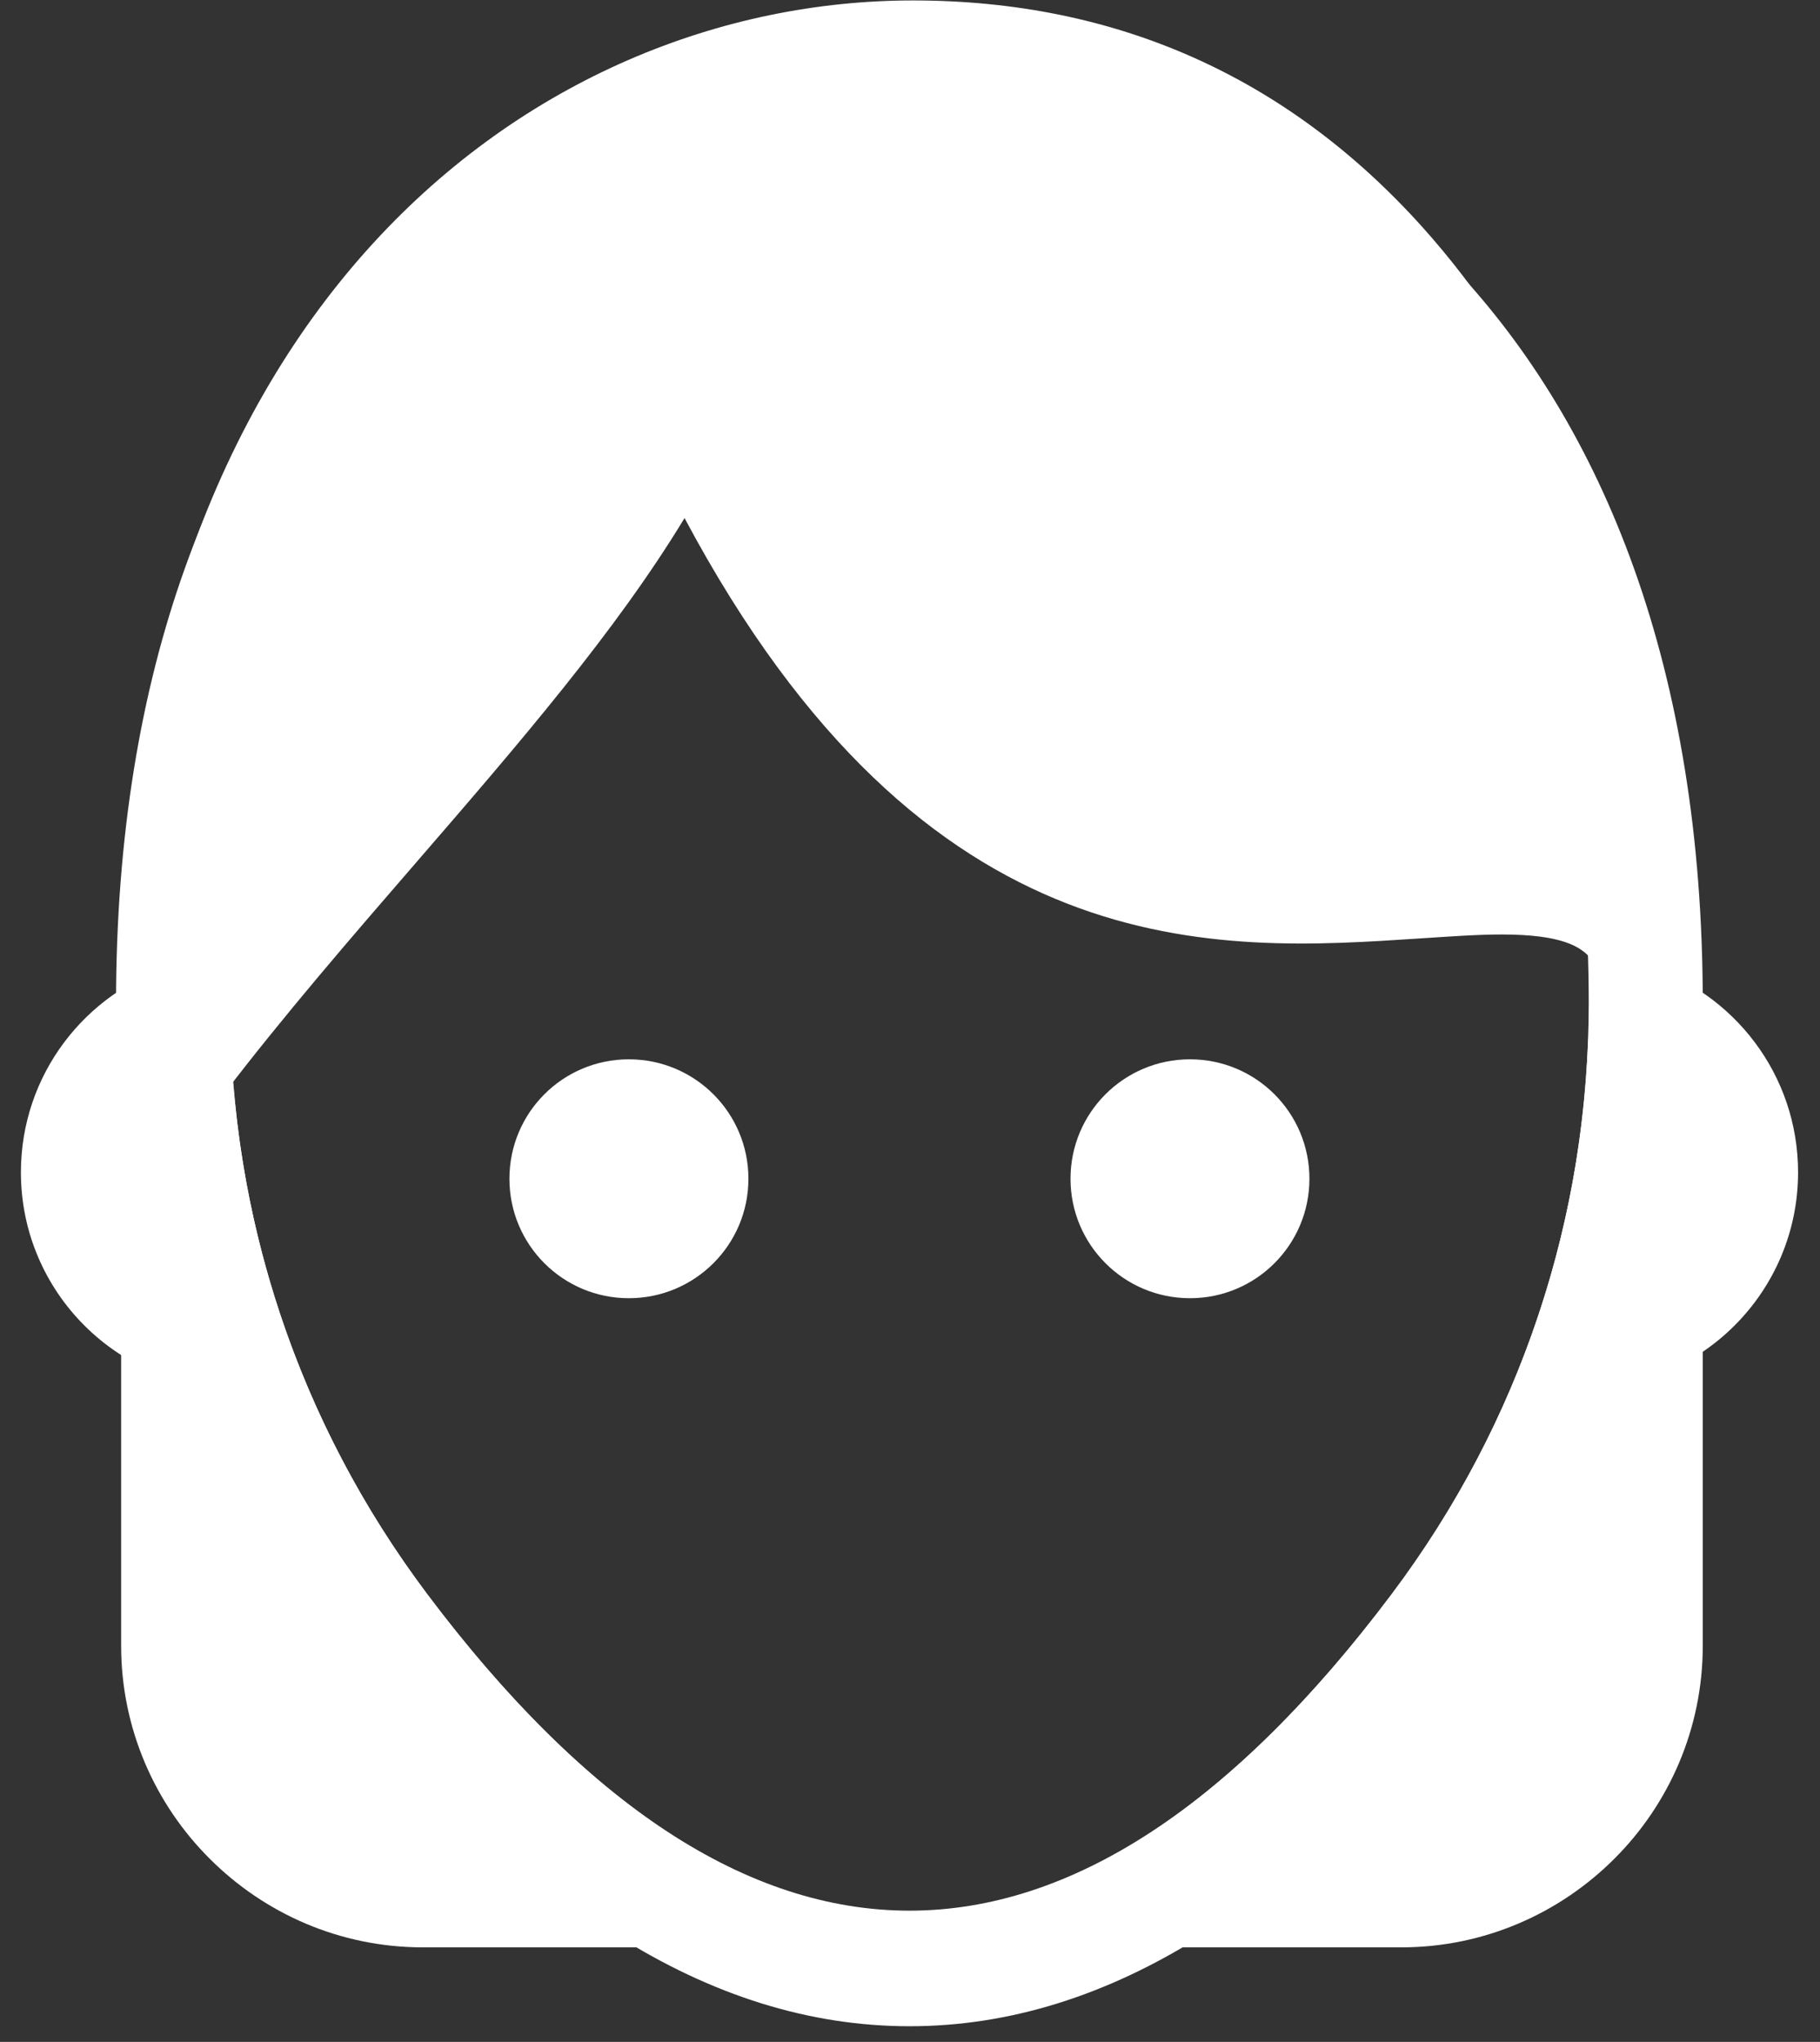
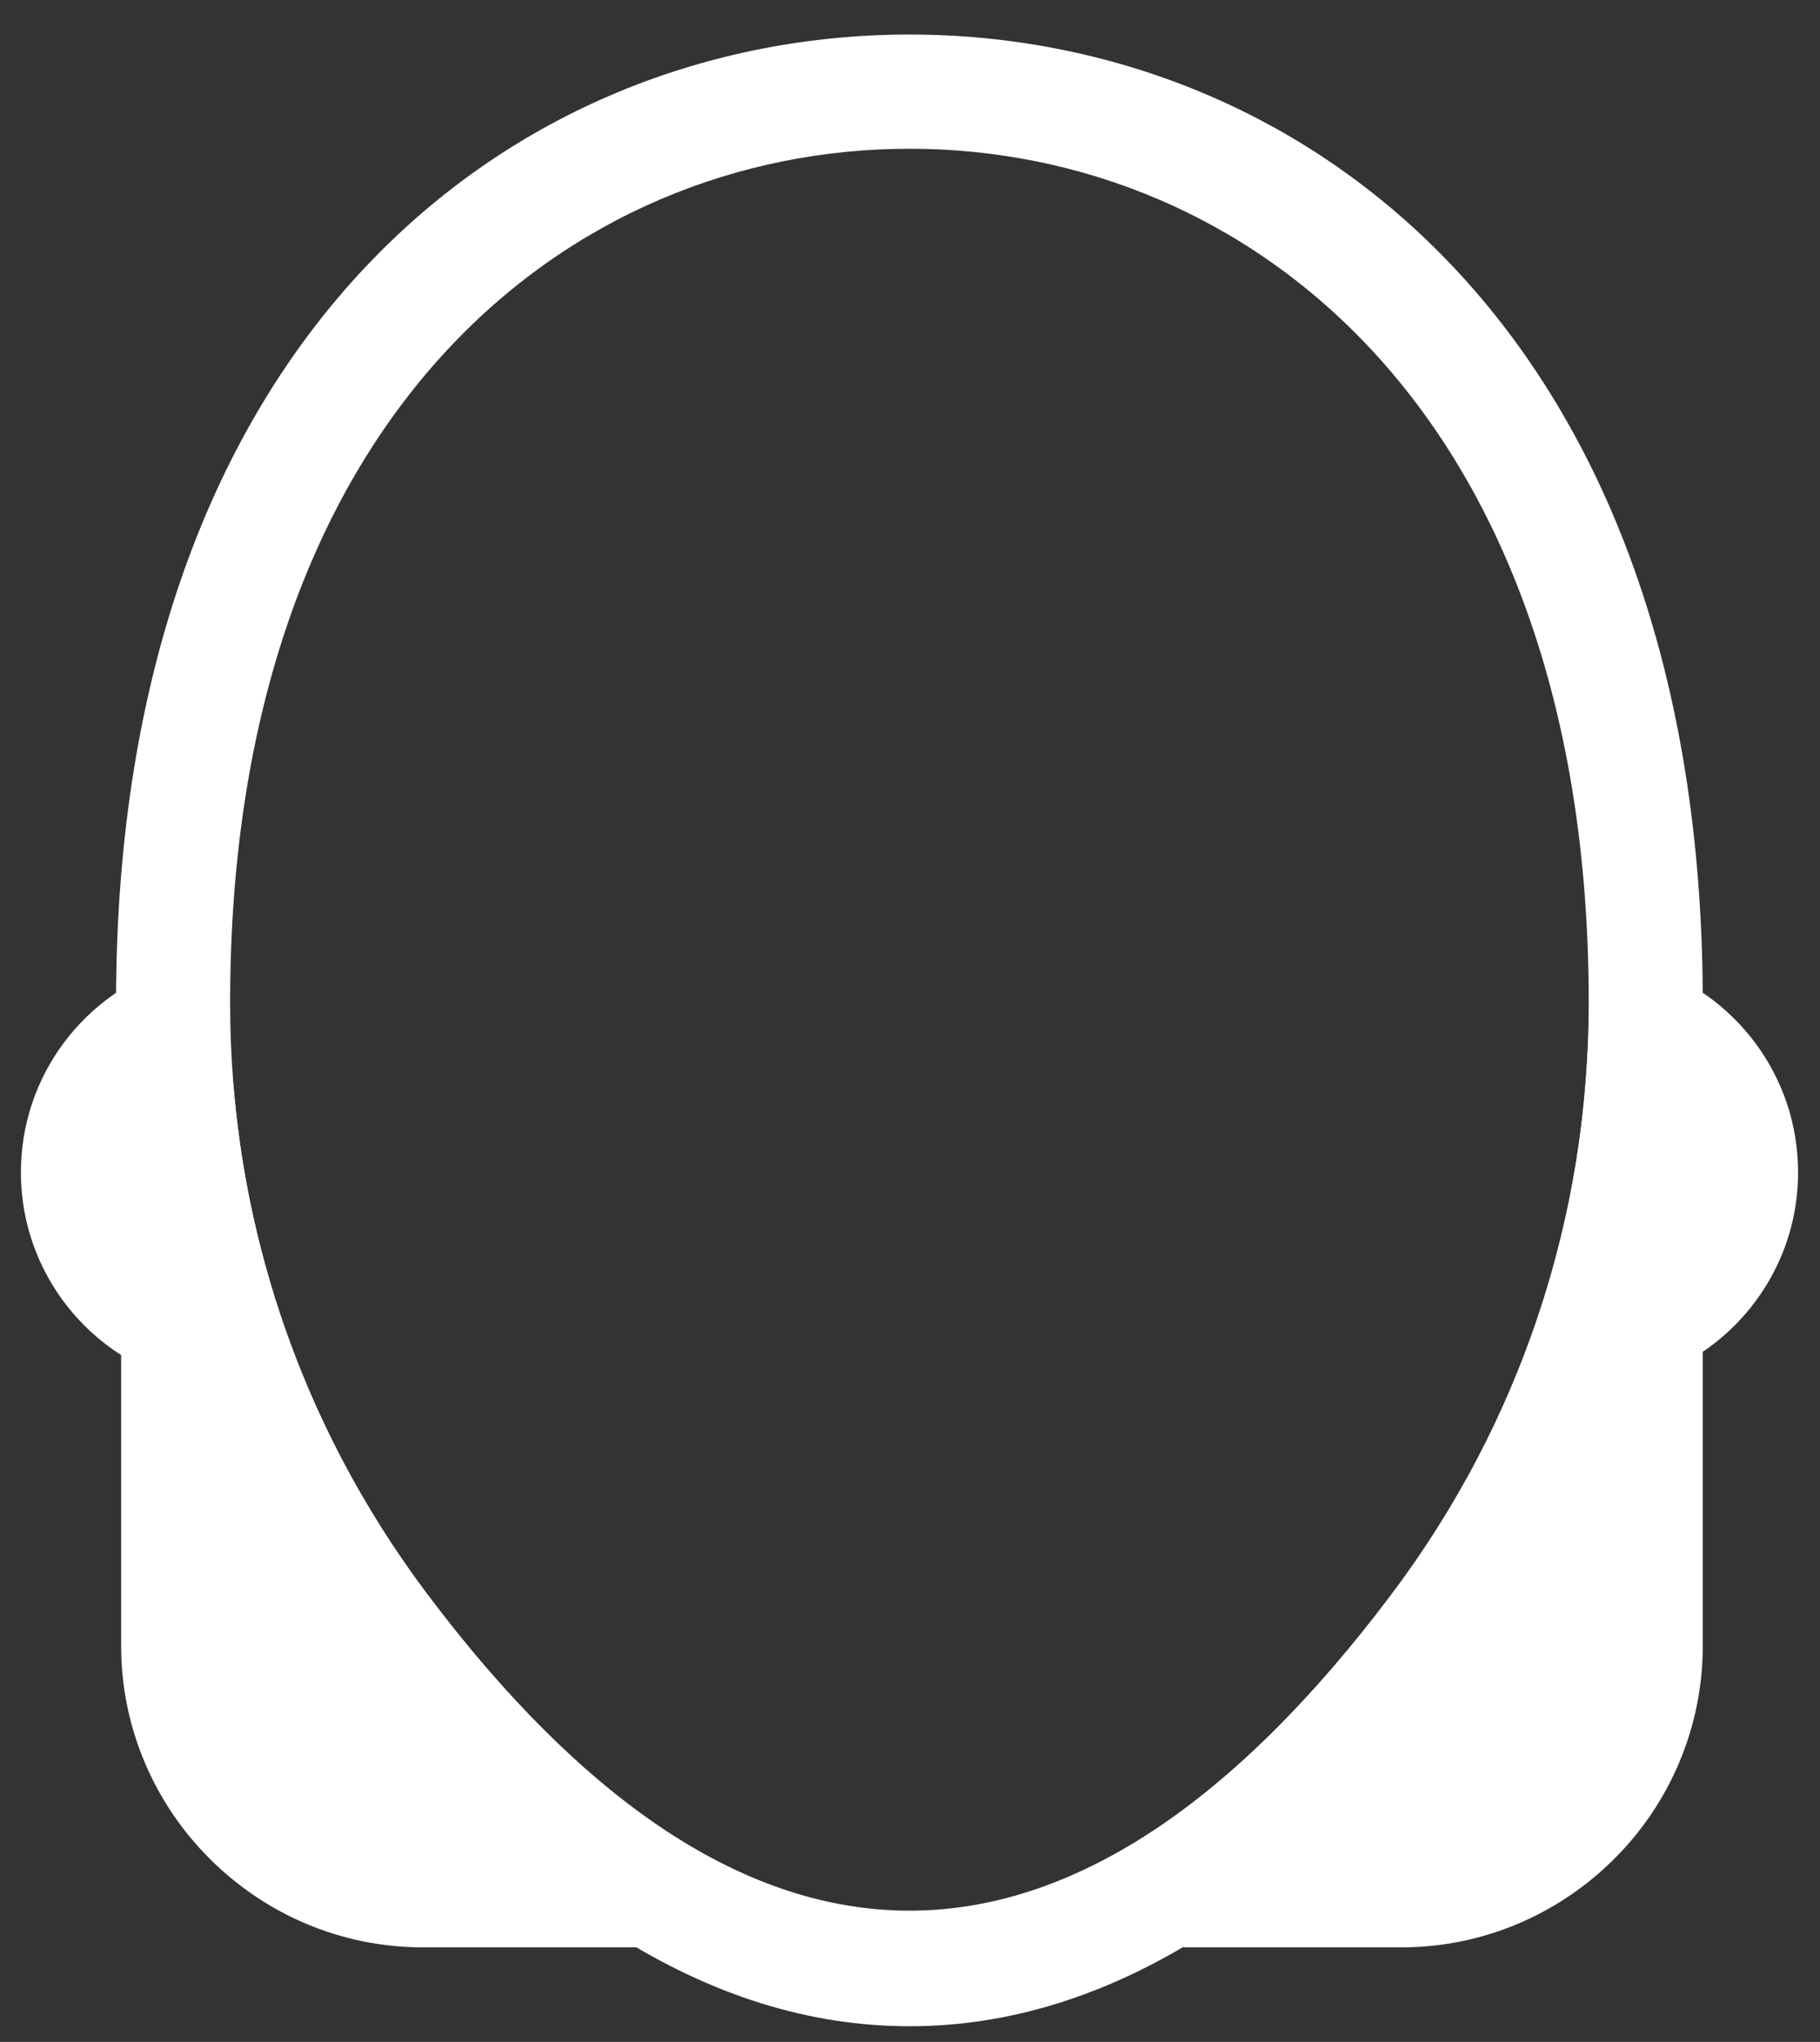
<svg xmlns="http://www.w3.org/2000/svg" class="icon" width="41px" height="46px">
  <rect width="100%" height="100%" fill="#333333" stroke="none" />
  <path fill-rule="evenodd" fill="rgb(255, 255, 255)" d="M36.367,41.874 C35.136,43.105 33.437,43.870 31.566,43.870 L26.269,43.870 L21.752,43.870 L25.598,41.496 C26.553,40.907 27.512,40.145 28.473,39.217 C29.443,38.276 30.408,37.173 31.357,35.909 C32.657,34.183 33.710,32.257 34.462,30.183 C35.191,28.178 35.641,26.035 35.759,23.807 L35.826,22.588 L37.041,22.588 L37.074,22.588 L38.359,22.588 L38.359,23.873 L38.359,37.076 C38.359,38.945 37.597,40.647 36.367,41.874 ZM9.526,43.870 C7.654,43.870 5.955,43.105 4.725,41.874 C3.494,40.647 2.729,38.945 2.729,37.076 L2.729,24.928 L2.729,22.588 L5.072,22.588 L5.290,24.801 C5.492,26.842 5.970,28.807 6.690,30.651 C7.427,32.544 8.419,34.313 9.616,35.909 C10.569,37.176 11.533,38.279 12.504,39.217 C13.465,40.145 14.426,40.907 15.379,41.496 L19.222,43.870 L14.708,43.870 L9.526,43.870 Z" />
  <path fill-rule="evenodd" fill="rgb(255, 255, 255)" d="M5.562,31.290 L5.356,31.292 C2.660,31.292 0.471,29.107 0.471,26.410 C0.471,24.215 1.919,22.358 3.911,21.742 C3.905,22.023 3.902,22.307 3.902,22.594 C3.902,25.666 4.492,28.602 5.562,31.290 Z" />
  <path fill-rule="evenodd" fill="rgb(255, 255, 255)" d="M37.065,21.742 C39.058,22.358 40.506,24.215 40.506,26.410 C40.506,29.107 38.317,31.292 35.620,31.292 L35.415,31.290 C36.485,28.602 37.074,25.666 37.074,22.594 C37.074,22.307 37.071,22.023 37.065,21.742 Z" />
-   <path fill-rule="evenodd" fill="rgb(255, 255, 255)" d="M36.814,20.756 C33.670,17.113 23.164,26.080 15.454,8.808 C13.474,13.539 8.141,18.479 4.017,23.873 C3.993,23.450 3.981,23.024 3.981,22.594 C3.981,8.397 12.274,1.295 20.567,1.295 C34.689,1.295 36.987,19.150 36.814,20.756 Z" />
-   <path fill-rule="evenodd" fill="rgb(255, 255, 255)" d="M38.093,20.892 L37.779,23.840 L35.841,21.597 C35.611,21.327 35.191,21.052 33.833,21.052 C33.268,21.052 32.654,21.098 32.001,21.140 C27.430,21.442 20.878,21.908 15.421,11.671 C13.882,14.213 11.678,16.768 9.371,19.435 C7.905,21.128 6.393,22.878 5.036,24.653 L2.926,27.413 L2.732,23.946 C2.708,23.495 2.696,23.048 2.696,22.594 C2.696,7.075 11.959,0.010 20.567,0.010 C25.135,0.010 28.993,1.724 32.038,5.110 C37.153,10.800 38.248,19.465 38.093,20.892 ZM29.988,6.676 C27.475,3.958 24.304,2.580 20.567,2.580 C13.643,2.580 6.227,8.106 5.350,20.176 C6.040,19.356 6.741,18.549 7.424,17.754 C10.306,14.419 13.033,11.269 14.266,8.312 L15.415,5.567 L16.628,8.285 C21.568,19.359 27.475,18.863 31.832,18.573 C33.087,18.492 34.124,18.389 35.312,18.594 C34.822,15.698 33.413,10.386 29.988,6.676 Z" />
  <path fill-rule="evenodd" fill="rgb(255, 255, 255)" d="M33.410,37.451 C29.326,42.890 24.978,45.647 20.491,45.647 C15.999,45.647 11.651,42.890 7.567,37.451 C4.328,33.137 2.614,28.000 2.614,22.594 C2.614,7.523 11.591,0.778 20.488,0.778 C29.383,0.778 38.359,7.523 38.359,22.594 C38.359,28.003 36.648,33.140 33.410,37.451 ZM20.488,3.351 C12.870,3.351 5.184,9.300 5.184,22.594 C5.184,27.438 6.720,32.042 9.622,35.906 C16.764,45.418 24.207,45.427 31.354,35.906 C34.254,32.042 35.790,27.441 35.790,22.594 C35.790,9.300 28.104,3.351 20.488,3.351 Z" />
-   <path fill-rule="evenodd" fill="rgb(255, 255, 255)" d="M14.166,23.864 C15.654,23.864 16.860,25.067 16.860,26.555 C16.860,28.042 15.654,29.246 14.166,29.246 C12.679,29.246 11.476,28.042 11.476,26.555 C11.476,25.067 12.679,23.864 14.166,23.864 Z" />
-   <path fill-rule="evenodd" fill="rgb(255, 255, 255)" d="M26.807,23.864 C28.295,23.864 29.498,25.067 29.498,26.555 C29.498,28.042 28.295,29.246 26.807,29.246 C25.320,29.246 24.116,28.042 24.116,26.555 C24.116,25.067 25.320,23.864 26.807,23.864 Z" />
</svg>